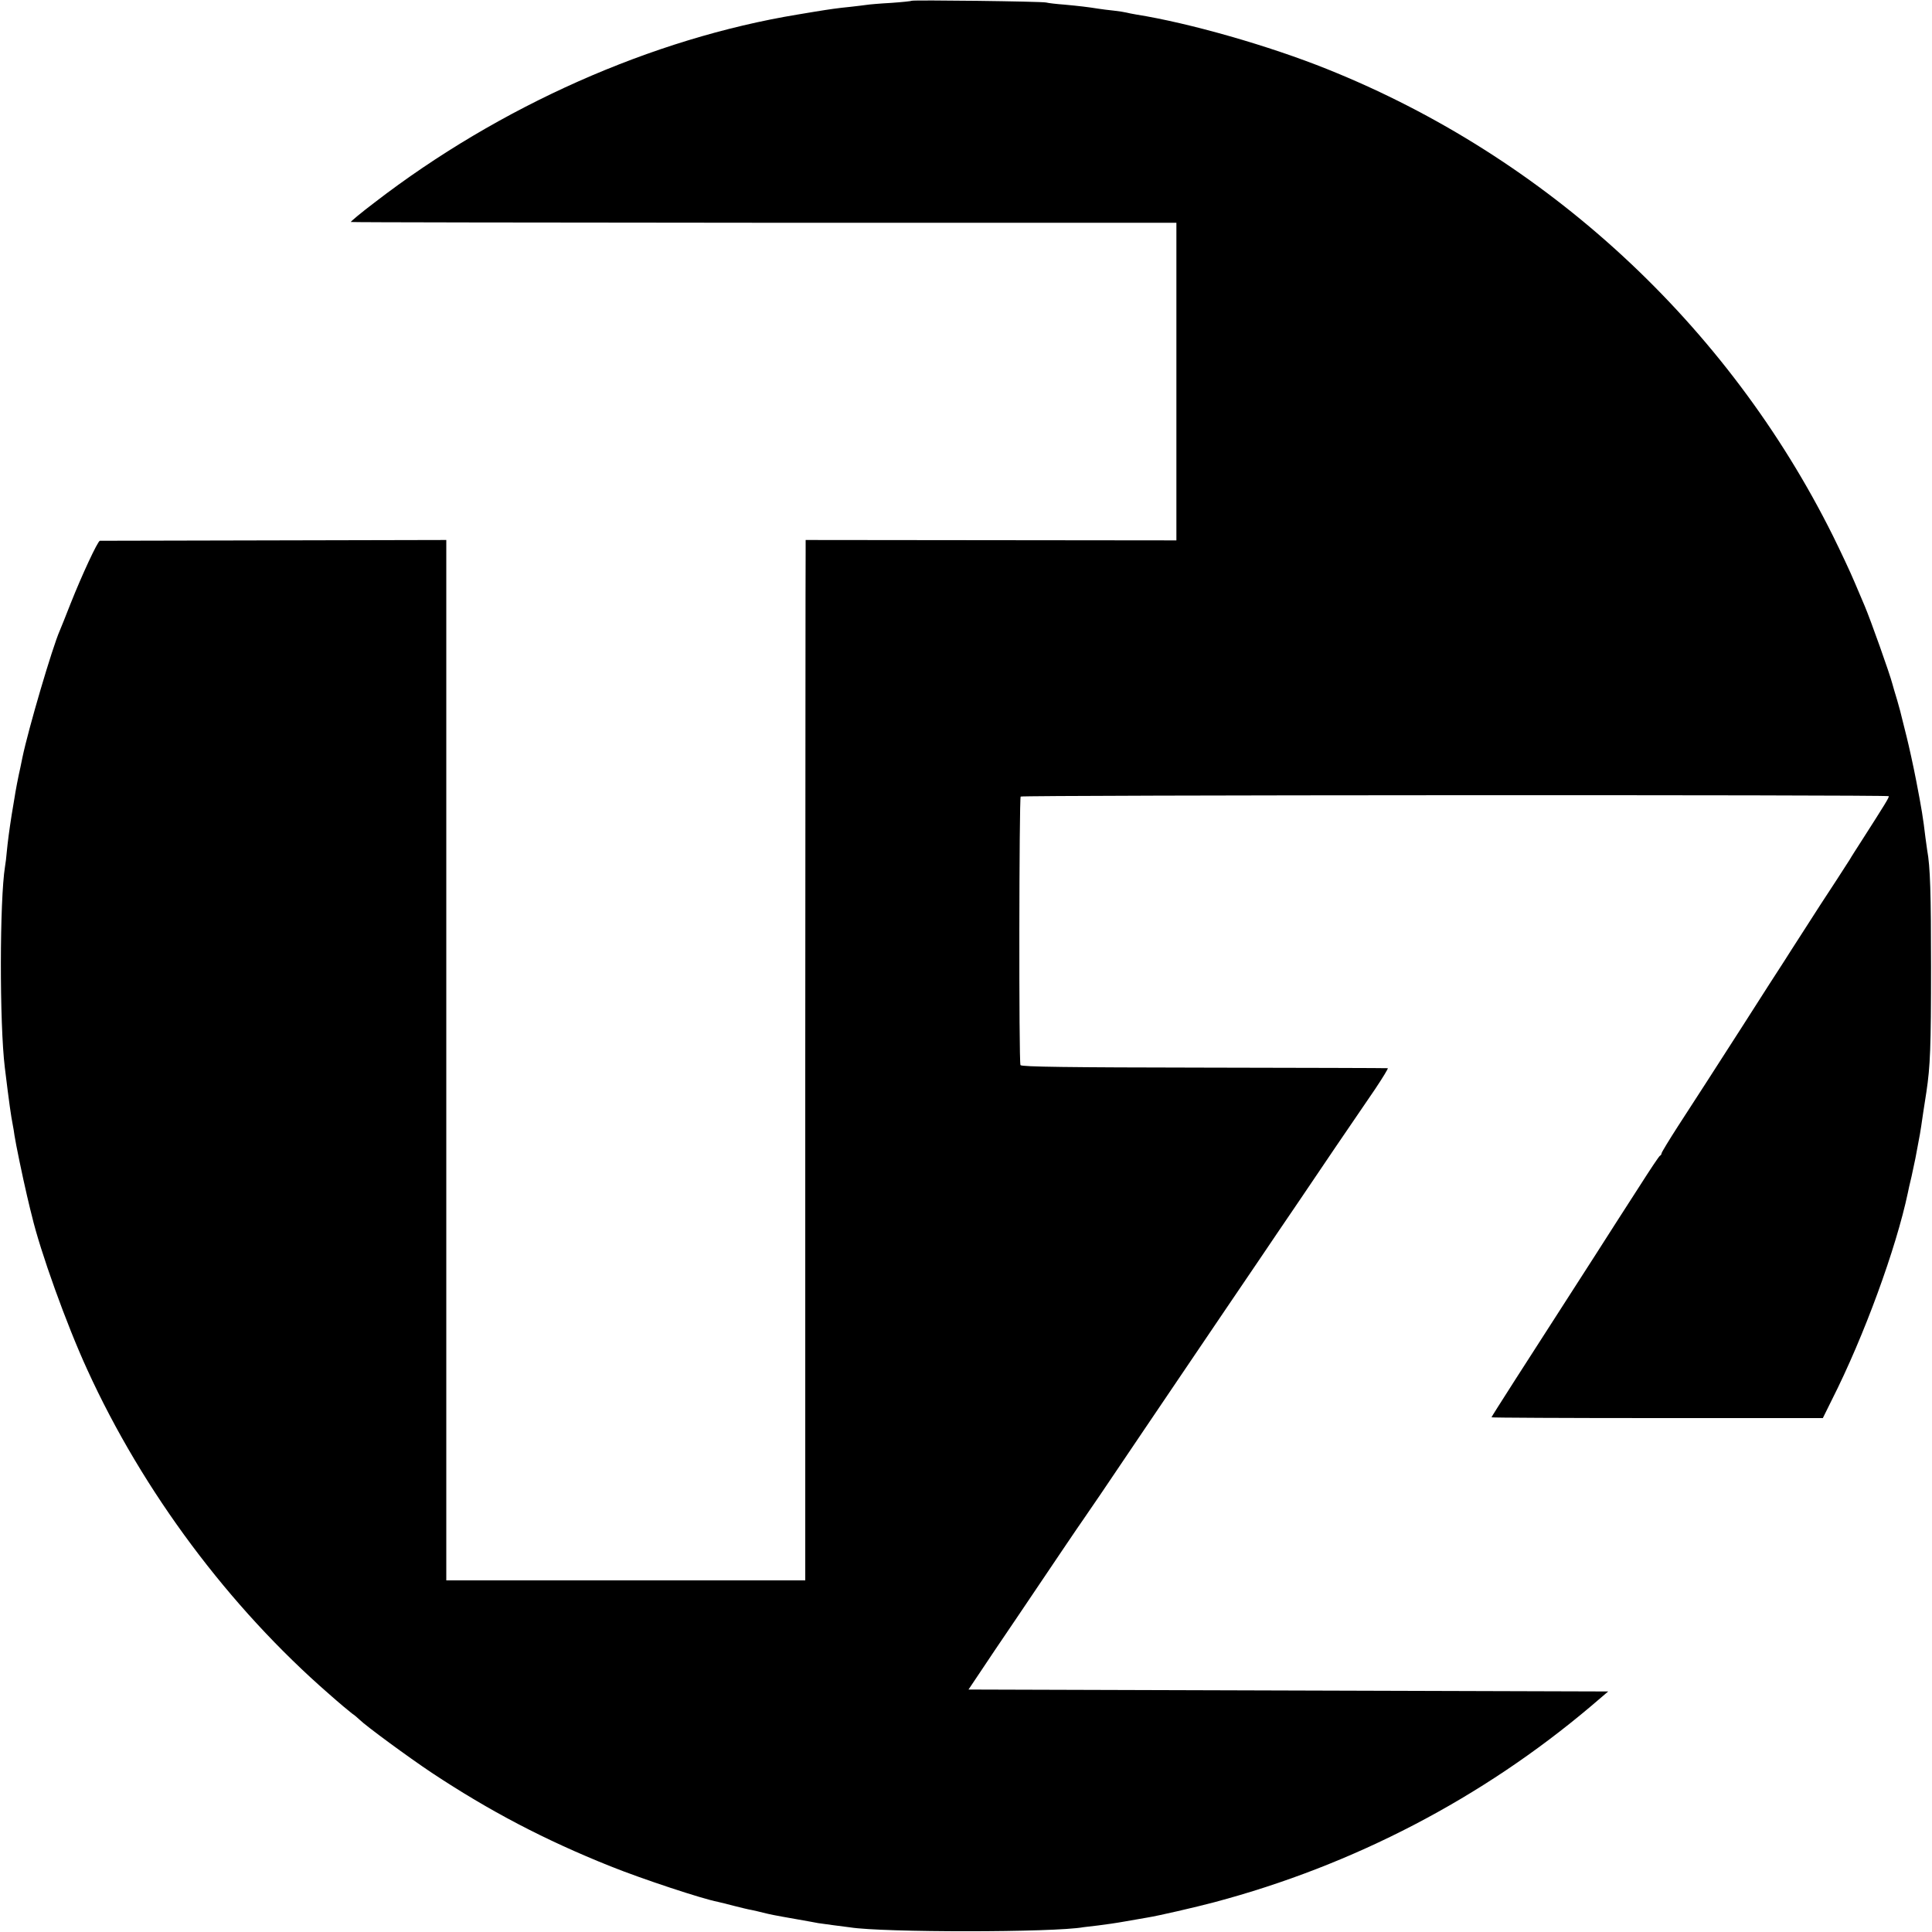
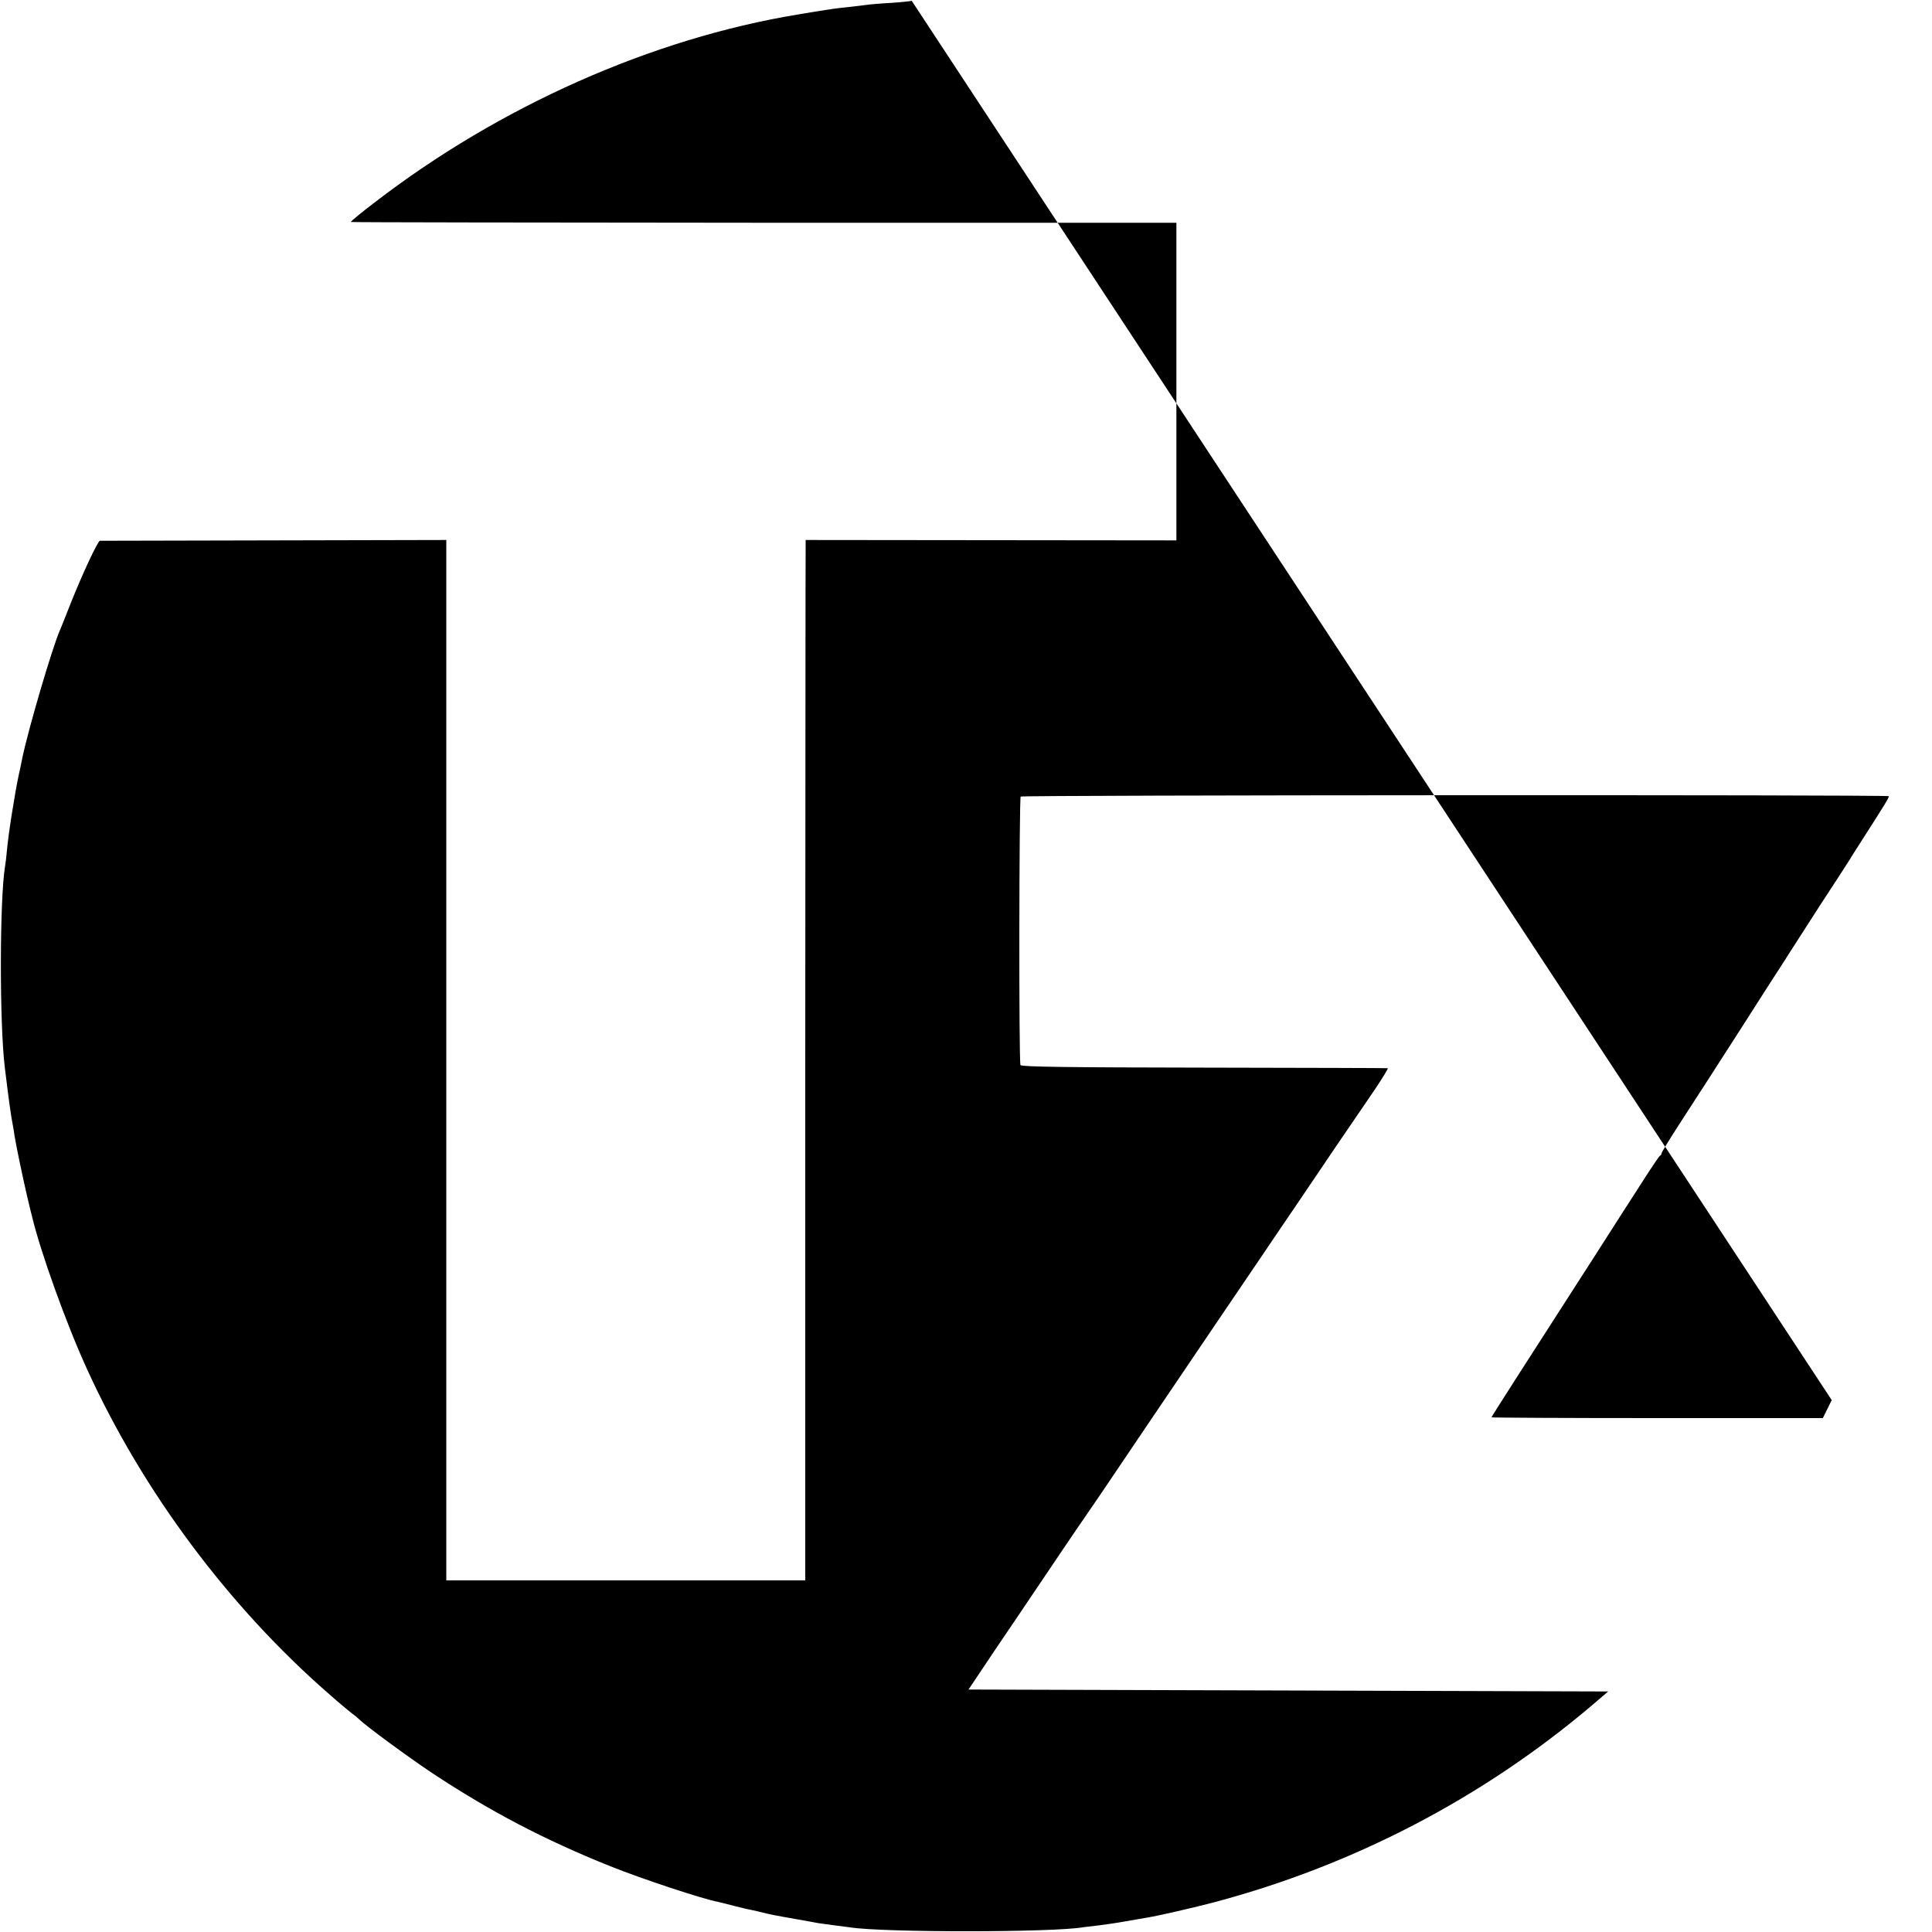
<svg xmlns="http://www.w3.org/2000/svg" version="1.0" width="1000pt" height="1000pt" viewBox="0 0 1000 1000" preserveAspectRatio="xMidYMid meet">
  <g transform="translate(0,1000) scale(0.1,-0.1)" fill="#000000" stroke="none">
-     <path d="M4719 9996 c-2 -2 -50 -7 -107 -11 -57 -3 -113 -8 -125 -10 -12 -2 -49 -6 -82 -10 -71 -7 -111 -13 -185 -25 -30 -5 -71 -12 -90 -15 -755 -124 -1545 -475 -2191 -973 -70 -53 -125 -99 -123 -101 2 -2 964 -3 2138 -4 l2135 0 0 -822 0 -822 -959 1 -960 1 0 -60 c-1 -33 -1 -1245 -2 -2692 l0 -2633 -929 0 -929 0 0 2693 0 2692 -892 -2 c-491 -1 -897 -2 -901 -2 -11 -1 -93 -177 -152 -326 -26 -66 -51 -129 -56 -140 -38 -86 -162 -507 -193 -656 -3 -13 -7 -35 -10 -49 -12 -52 -26 -126 -31 -160 -3 -19 -10 -60 -15 -90 -12 -77 -20 -137 -25 -190 -2 -25 -6 -58 -9 -75 -28 -172 -29 -813 -1 -1041 23 -189 32 -250 41 -296 3 -15 7 -39 9 -55 6 -41 42 -215 65 -313 11 -47 22 -93 25 -103 43 -183 179 -562 287 -797 288 -631 734 -1228 1252 -1679 53 -47 106 -91 118 -100 12 -8 29 -22 39 -32 32 -32 254 -195 374 -275 299 -198 583 -347 925 -484 165 -66 473 -168 556 -184 11 -2 48 -12 84 -21 36 -9 76 -19 90 -21 14 -3 41 -9 60 -14 37 -9 43 -11 180 -35 47 -8 94 -17 105 -19 12 -2 48 -7 80 -11 33 -4 71 -9 85 -11 169 -27 1055 -27 1209 1 9 1 43 5 76 9 33 4 96 13 140 21 44 8 96 17 115 20 56 9 247 53 345 79 722 192 1387 539 1950 1015 l89 76 -1655 5 -1656 5 57 85 c31 47 117 175 192 285 74 110 181 268 236 350 56 83 105 155 109 160 4 6 44 64 89 130 143 211 314 466 419 620 56 83 155 229 220 325 65 96 151 222 190 280 39 58 129 191 200 295 126 187 246 364 392 577 40 60 70 109 66 109 -5 1 -432 2 -951 3 -700 1 -945 4 -950 13 -9 14 -7 1381 1 1390 9 8 4488 10 4493 2 3 -6 -19 -41 -136 -224 -30 -47 -60 -93 -65 -103 -6 -9 -37 -57 -69 -107 -60 -91 -104 -159 -191 -295 -26 -41 -63 -97 -80 -125 -18 -27 -115 -178 -215 -335 -195 -304 -202 -314 -334 -518 -47 -73 -86 -137 -86 -142 0 -4 -3 -10 -8 -12 -4 -1 -52 -73 -106 -158 -55 -85 -159 -247 -231 -360 -383 -595 -535 -832 -535 -836 0 -2 386 -4 858 -4 l857 0 46 93 c168 332 333 785 394 1073 2 11 10 48 19 84 8 36 17 78 20 94 3 16 10 52 15 80 6 28 12 67 15 86 6 43 14 95 27 178 20 134 24 231 24 647 0 381 -4 519 -20 605 -2 14 -6 43 -9 65 -12 102 -20 150 -47 290 -16 83 -39 186 -50 230 -11 44 -22 89 -25 100 -2 11 -13 52 -24 90 -12 39 -23 77 -25 85 -13 51 -114 335 -144 405 -5 11 -28 65 -51 120 -23 55 -74 163 -112 240 -545 1096 -1483 1962 -2618 2417 -301 121 -713 239 -990 283 -19 3 -42 8 -50 10 -8 2 -37 7 -65 10 -27 3 -63 7 -80 10 -56 9 -100 14 -175 21 -41 3 -84 8 -95 11 -23 6 -690 14 -696 9z" />
+     <path d="M4719 9996 c-2 -2 -50 -7 -107 -11 -57 -3 -113 -8 -125 -10 -12 -2 -49 -6 -82 -10 -71 -7 -111 -13 -185 -25 -30 -5 -71 -12 -90 -15 -755 -124 -1545 -475 -2191 -973 -70 -53 -125 -99 -123 -101 2 -2 964 -3 2138 -4 l2135 0 0 -822 0 -822 -959 1 -960 1 0 -60 c-1 -33 -1 -1245 -2 -2692 l0 -2633 -929 0 -929 0 0 2693 0 2692 -892 -2 c-491 -1 -897 -2 -901 -2 -11 -1 -93 -177 -152 -326 -26 -66 -51 -129 -56 -140 -38 -86 -162 -507 -193 -656 -3 -13 -7 -35 -10 -49 -12 -52 -26 -126 -31 -160 -3 -19 -10 -60 -15 -90 -12 -77 -20 -137 -25 -190 -2 -25 -6 -58 -9 -75 -28 -172 -29 -813 -1 -1041 23 -189 32 -250 41 -296 3 -15 7 -39 9 -55 6 -41 42 -215 65 -313 11 -47 22 -93 25 -103 43 -183 179 -562 287 -797 288 -631 734 -1228 1252 -1679 53 -47 106 -91 118 -100 12 -8 29 -22 39 -32 32 -32 254 -195 374 -275 299 -198 583 -347 925 -484 165 -66 473 -168 556 -184 11 -2 48 -12 84 -21 36 -9 76 -19 90 -21 14 -3 41 -9 60 -14 37 -9 43 -11 180 -35 47 -8 94 -17 105 -19 12 -2 48 -7 80 -11 33 -4 71 -9 85 -11 169 -27 1055 -27 1209 1 9 1 43 5 76 9 33 4 96 13 140 21 44 8 96 17 115 20 56 9 247 53 345 79 722 192 1387 539 1950 1015 l89 76 -1655 5 -1656 5 57 85 c31 47 117 175 192 285 74 110 181 268 236 350 56 83 105 155 109 160 4 6 44 64 89 130 143 211 314 466 419 620 56 83 155 229 220 325 65 96 151 222 190 280 39 58 129 191 200 295 126 187 246 364 392 577 40 60 70 109 66 109 -5 1 -432 2 -951 3 -700 1 -945 4 -950 13 -9 14 -7 1381 1 1390 9 8 4488 10 4493 2 3 -6 -19 -41 -136 -224 -30 -47 -60 -93 -65 -103 -6 -9 -37 -57 -69 -107 -60 -91 -104 -159 -191 -295 -26 -41 -63 -97 -80 -125 -18 -27 -115 -178 -215 -335 -195 -304 -202 -314 -334 -518 -47 -73 -86 -137 -86 -142 0 -4 -3 -10 -8 -12 -4 -1 -52 -73 -106 -158 -55 -85 -159 -247 -231 -360 -383 -595 -535 -832 -535 -836 0 -2 386 -4 858 -4 l857 0 46 93 z" />
  </g>
</svg>